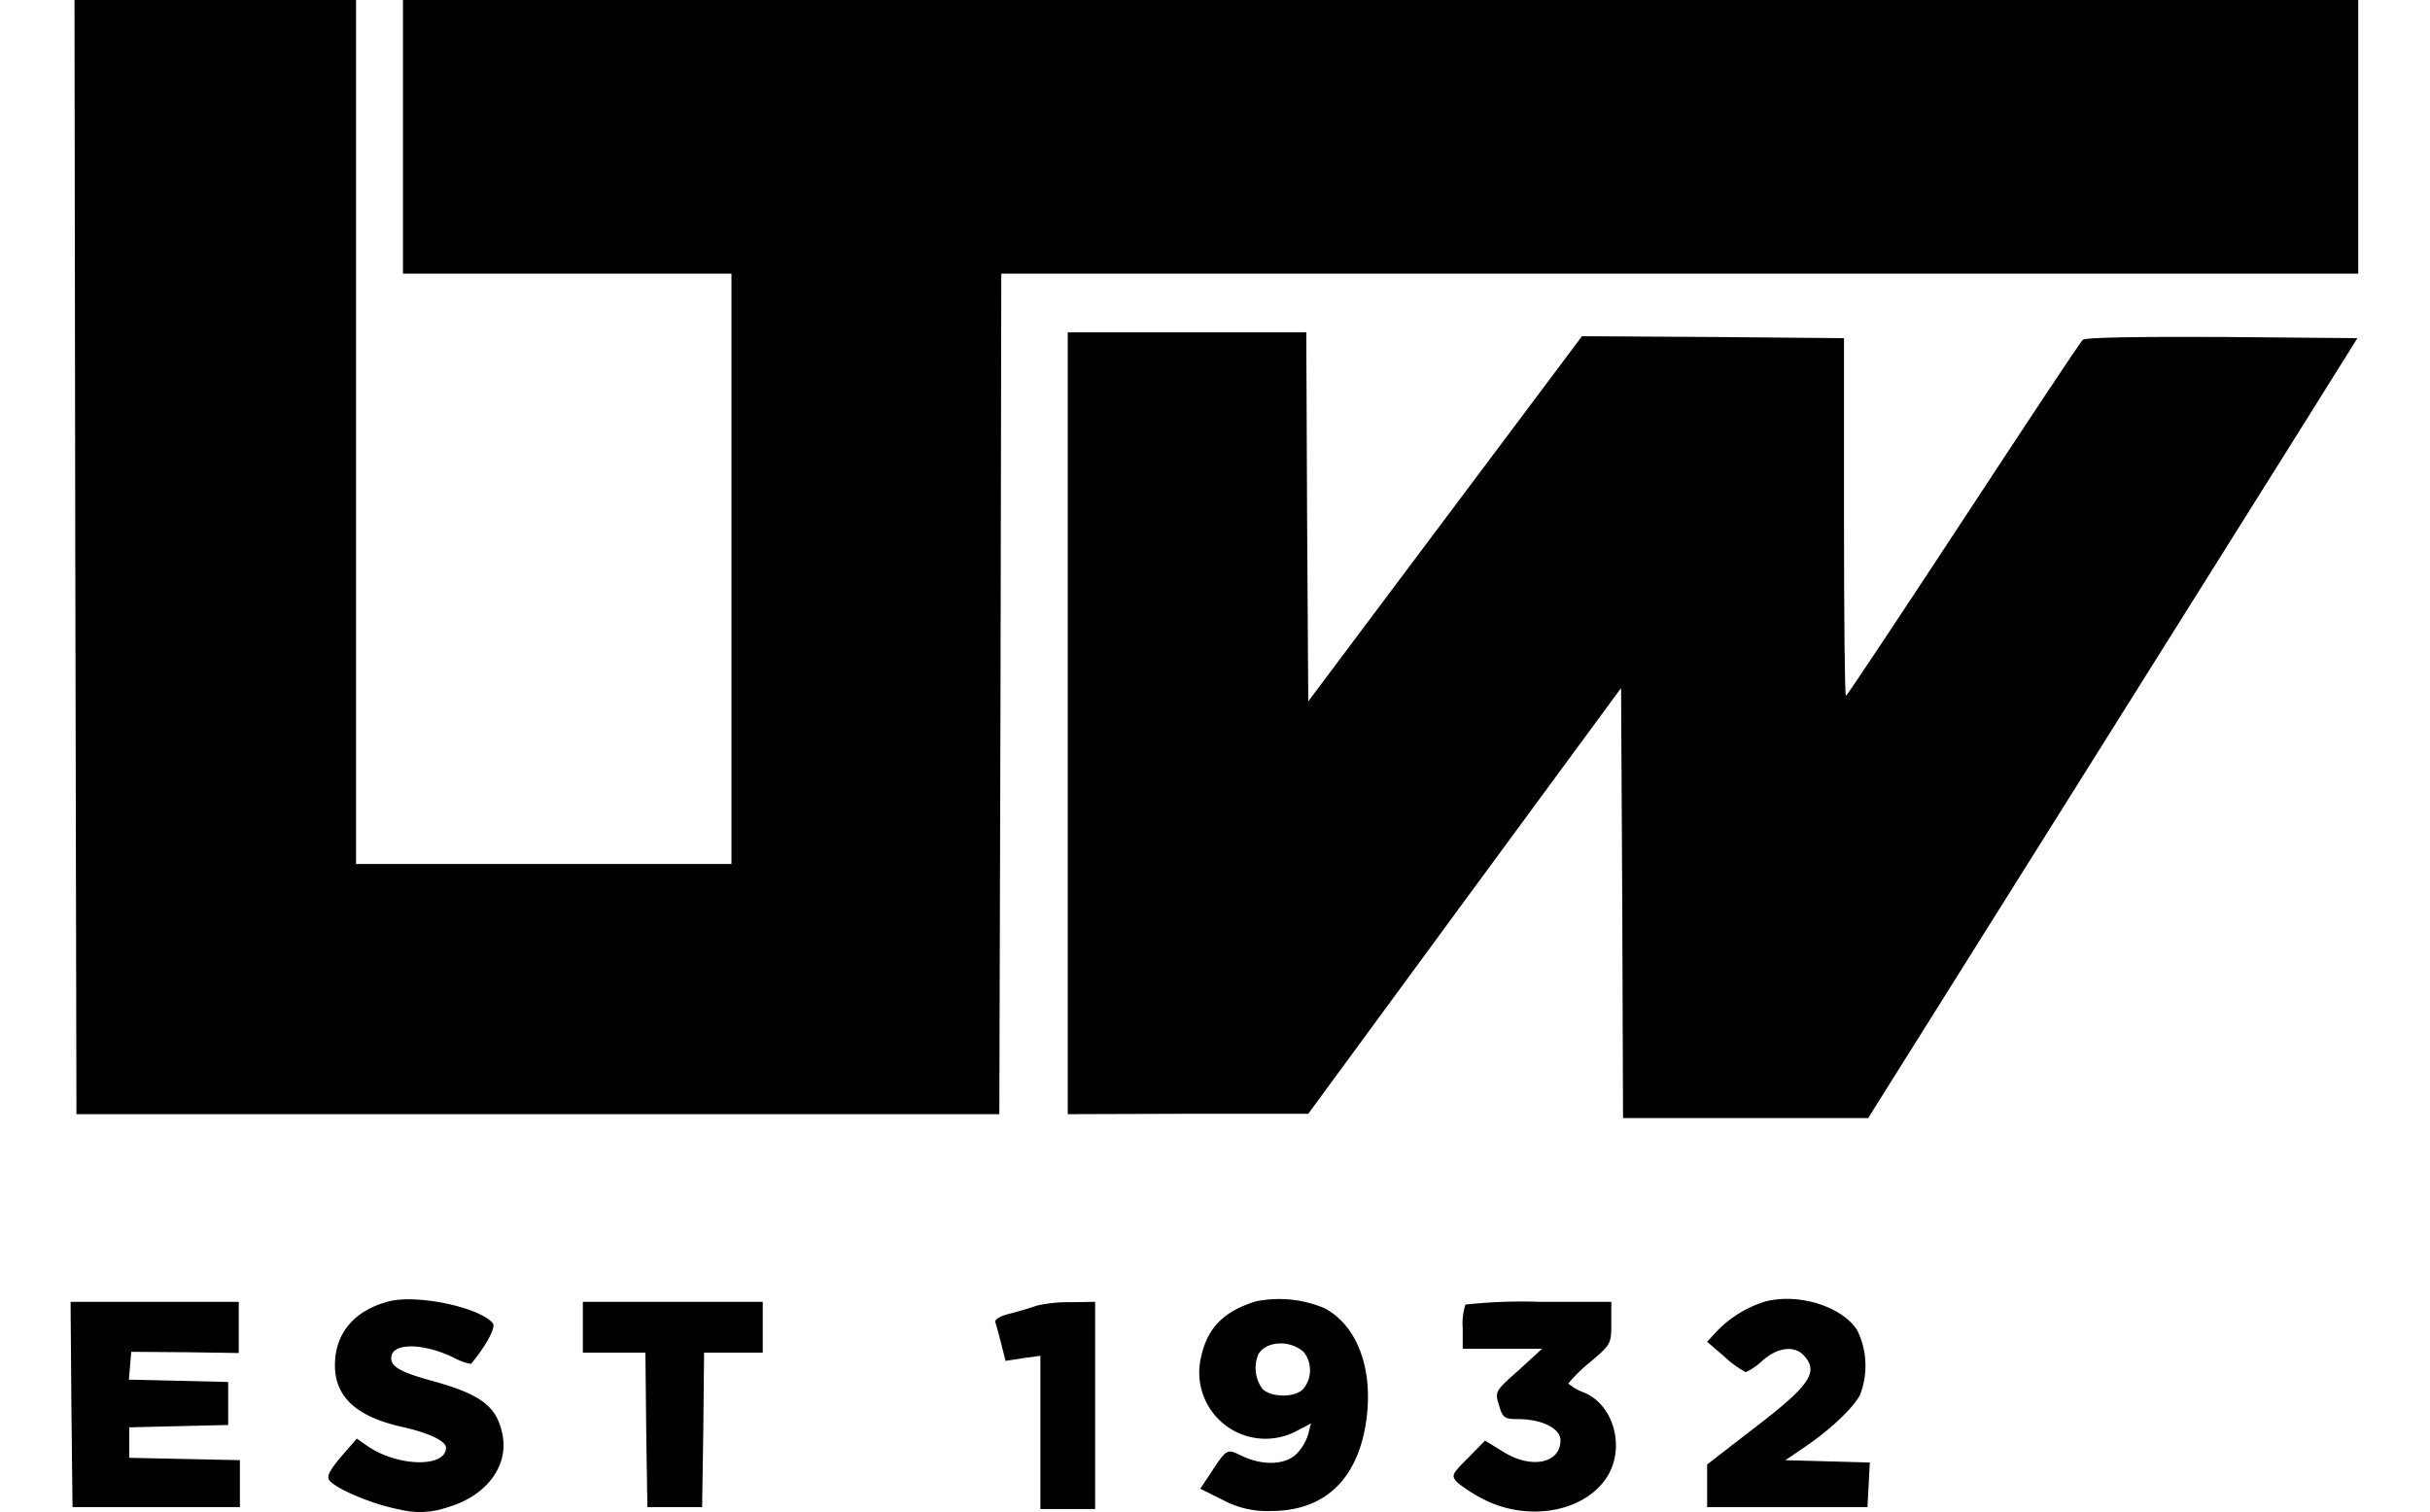
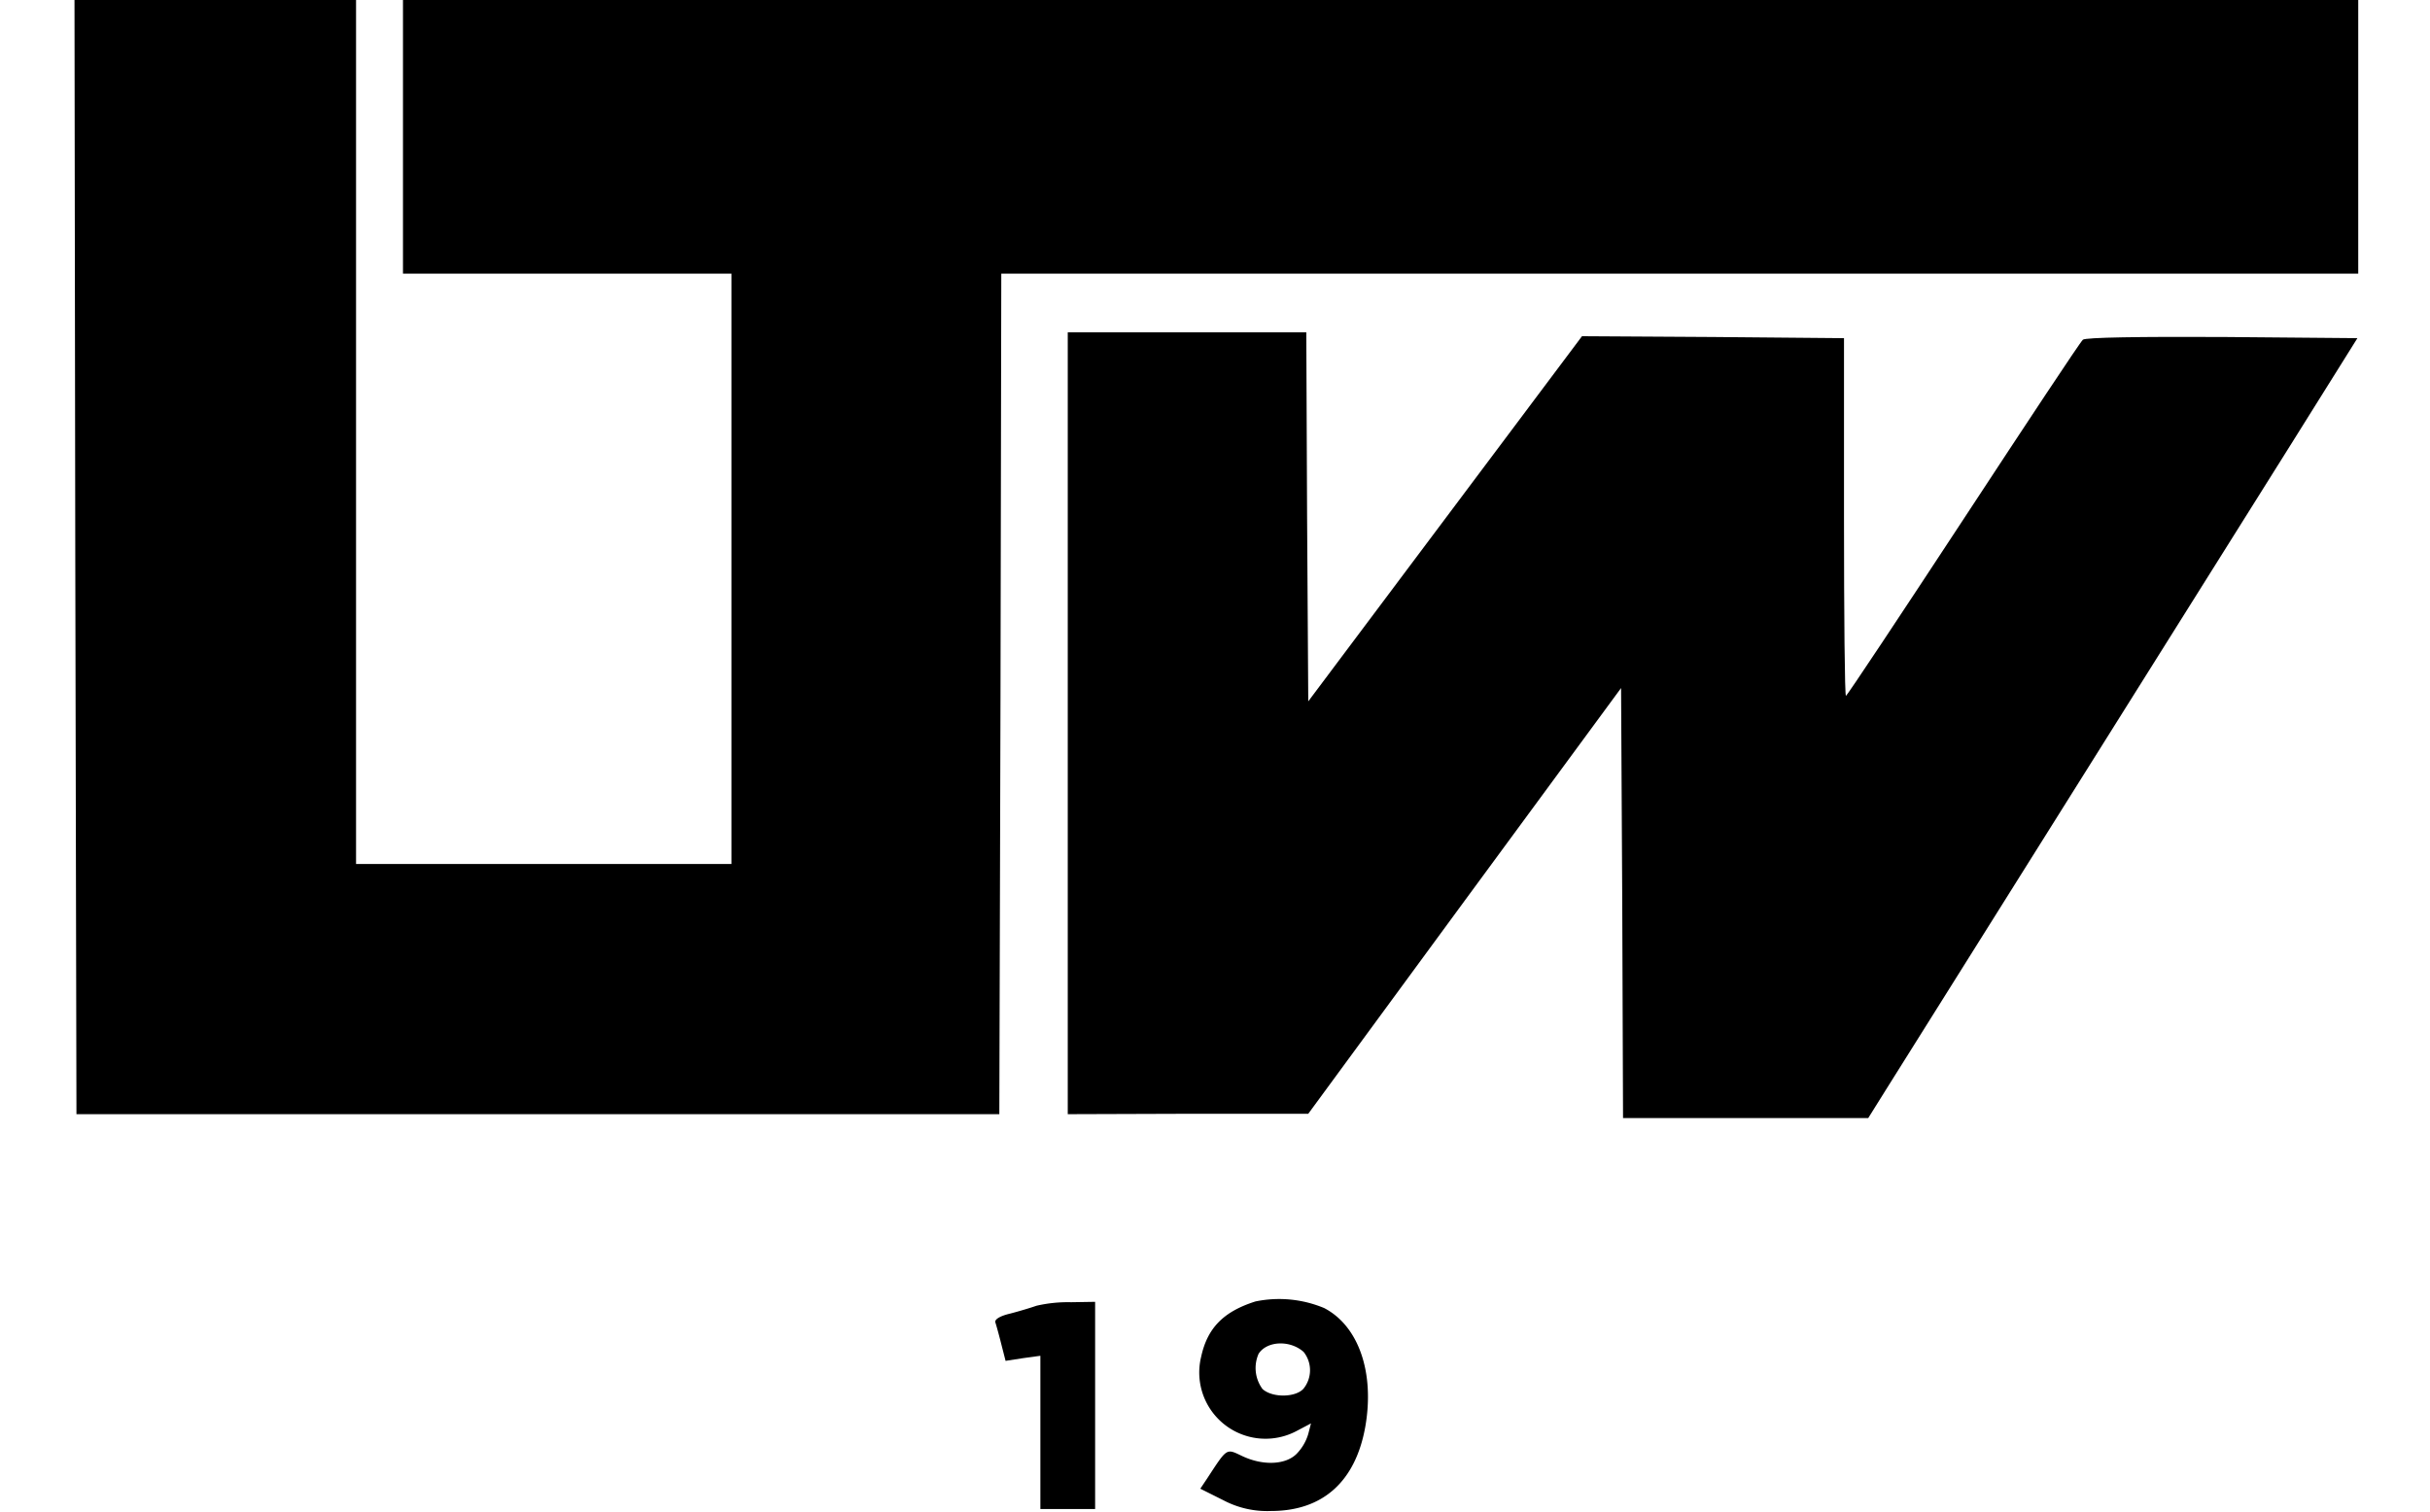
<svg xmlns="http://www.w3.org/2000/svg" width="241" height="150" viewBox="0 0 241 150">
  <defs>
    <clipPath id="b">
      <rect width="241" height="150" />
    </clipPath>
  </defs>
  <g id="a" clip-path="url(#b)">
    <g transform="translate(7)">
      <path d="M1.078,55.266l.116,55.266H92.723l.116-41.692.078-41.692H227.495V0H33.578V27.148H66.156V85.711H28.924V0H1Z" transform="translate(-0.612)" fill-rule="evenodd" />
      <path d="M255,123.783v38.783l11.945-.039h11.906l15.513-21.137,15.513-21.1.116,21.331.078,21.331h24.317l1.745-2.792c5.313-8.494,34.4-54.8,40.1-63.915l6.671-10.665-13.38-.116c-8.183-.039-13.574.039-13.846.271S350.1,94,343.814,103.577,332.3,121.03,332.179,121.068s-.194-7.989-.194-17.724V85.582l-12.992-.116L306,85.388,292.426,103.5l-13.574,18.112-.116-18.306L278.658,85H255Z" transform="translate(-156.103 -52.034)" fill-rule="evenodd" />
-       <path d="M71.877,332.569c-3.374.892-5.313,3.141-5.313,6.322s2.172,5.119,6.671,6.128c2.637.582,4.344,1.4,4.344,2.055,0,2.017-4.848,1.9-7.834-.194l-1.008-.7L67.146,348c-1.125,1.357-1.435,1.939-1.125,2.327.737.892,4.383,2.4,6.9,2.87a8.24,8.24,0,0,0,4.77-.194c3.917-1.125,6.167-4.15,5.468-7.33-.582-2.754-2.172-3.917-7.136-5.275-2.948-.814-3.878-1.357-3.878-2.211,0-1.513,3.025-1.551,6.128-.078a5.844,5.844,0,0,0,1.784.659c1.551-1.862,2.482-3.646,2.172-4.033C80.914,333.151,74.708,331.832,71.877,332.569Z" transform="translate(-40.346 -203.459)" fill-rule="evenodd" />
      <path d="M294.2,332.49c-3.18,1.008-4.77,2.637-5.391,5.507a6.57,6.57,0,0,0,9.424,7.369l1.474-.776-.271,1.047a4.759,4.759,0,0,1-1.163,1.978c-1.086,1.086-3.335,1.2-5.43.194-1.551-.737-1.435-.814-3.413,2.211l-.7,1.047,2.249,1.125a9.281,9.281,0,0,0,4.77,1.086c5.119,0,8.377-2.909,9.347-8.377.931-5.352-.659-9.967-4.072-11.751A11.594,11.594,0,0,0,294.2,332.49Zm4.77,5a2.913,2.913,0,0,1,0,3.646c-.776.892-3.1.931-4.072.039a3.5,3.5,0,0,1-.388-3.49C295.325,336.407,297.613,336.29,298.97,337.493Z" transform="translate(-176.687 -203.38)" fill-rule="evenodd" />
-       <path d="M424.279,332.5a11.247,11.247,0,0,0-4.809,2.948l-.97,1.047L420.245,338a9.729,9.729,0,0,0,2.094,1.513,6.391,6.391,0,0,0,1.668-1.164c1.513-1.319,3.18-1.513,4.111-.465,1.474,1.629.582,2.948-5,7.214l-4.615,3.568V352.9h15.9l.116-2.211.116-2.211-4.189-.116-4.189-.116,1.939-1.319c2.521-1.706,4.77-3.84,5.468-5.158a8.006,8.006,0,0,0-.271-6.4C431.919,333,427.575,331.642,424.279,332.5Z" transform="translate(-256.192 -203.386)" fill-rule="evenodd" />
-       <path d="M.078,343.161l.116,10.2h16.6v-4.654l-5.507-.116-5.468-.116v-3.025l4.887-.116,4.925-.116v-4.266l-4.925-.116-4.925-.116L5.9,339.36l.116-1.4,5.352.039,5.313.078V333H0Z" transform="translate(0 -203.852)" fill-rule="evenodd" />
-       <path d="M131,335.521v2.521h6.205l.078,7.64.116,7.679h5.43l.116-7.679.078-7.64h5.818V333H131Z" transform="translate(-80.194 -203.852)" fill-rule="evenodd" />
      <path d="M240.549,333.388c-.543.194-1.706.543-2.6.776-1.008.233-1.59.582-1.474.892.078.233.349,1.2.582,2.133l.427,1.668,1.745-.271,1.706-.233v15.2h5.43V333l-2.4.039a13.857,13.857,0,0,0-3.413.349Z" transform="translate(-144.754 -203.852)" fill-rule="evenodd" />
-       <path d="M354.848,333.271a6,6,0,0,0-.271,2.327v2.056h7.873l-2.327,2.133c-2.366,2.094-2.366,2.133-1.939,3.491.349,1.241.543,1.357,1.9,1.357,2.327,0,4.189.931,4.189,2.094,0,2.327-2.948,2.909-5.779,1.086l-1.706-1.047-1.668,1.706c-1.629,1.629-1.706,1.745-1.086,2.443a15.252,15.252,0,0,0,2.831,1.784c4.344,2.094,9.7,1.125,11.945-2.211,1.939-2.87.814-7.253-2.211-8.494a4.911,4.911,0,0,1-1.551-.892,14.5,14.5,0,0,1,2.133-2.094c2.094-1.784,2.133-1.823,2.133-3.917V333h-7.1A52.375,52.375,0,0,0,354.848,333.271Z" transform="translate(-216.508 -203.852)" fill-rule="evenodd" />
    </g>
  </g>
</svg>